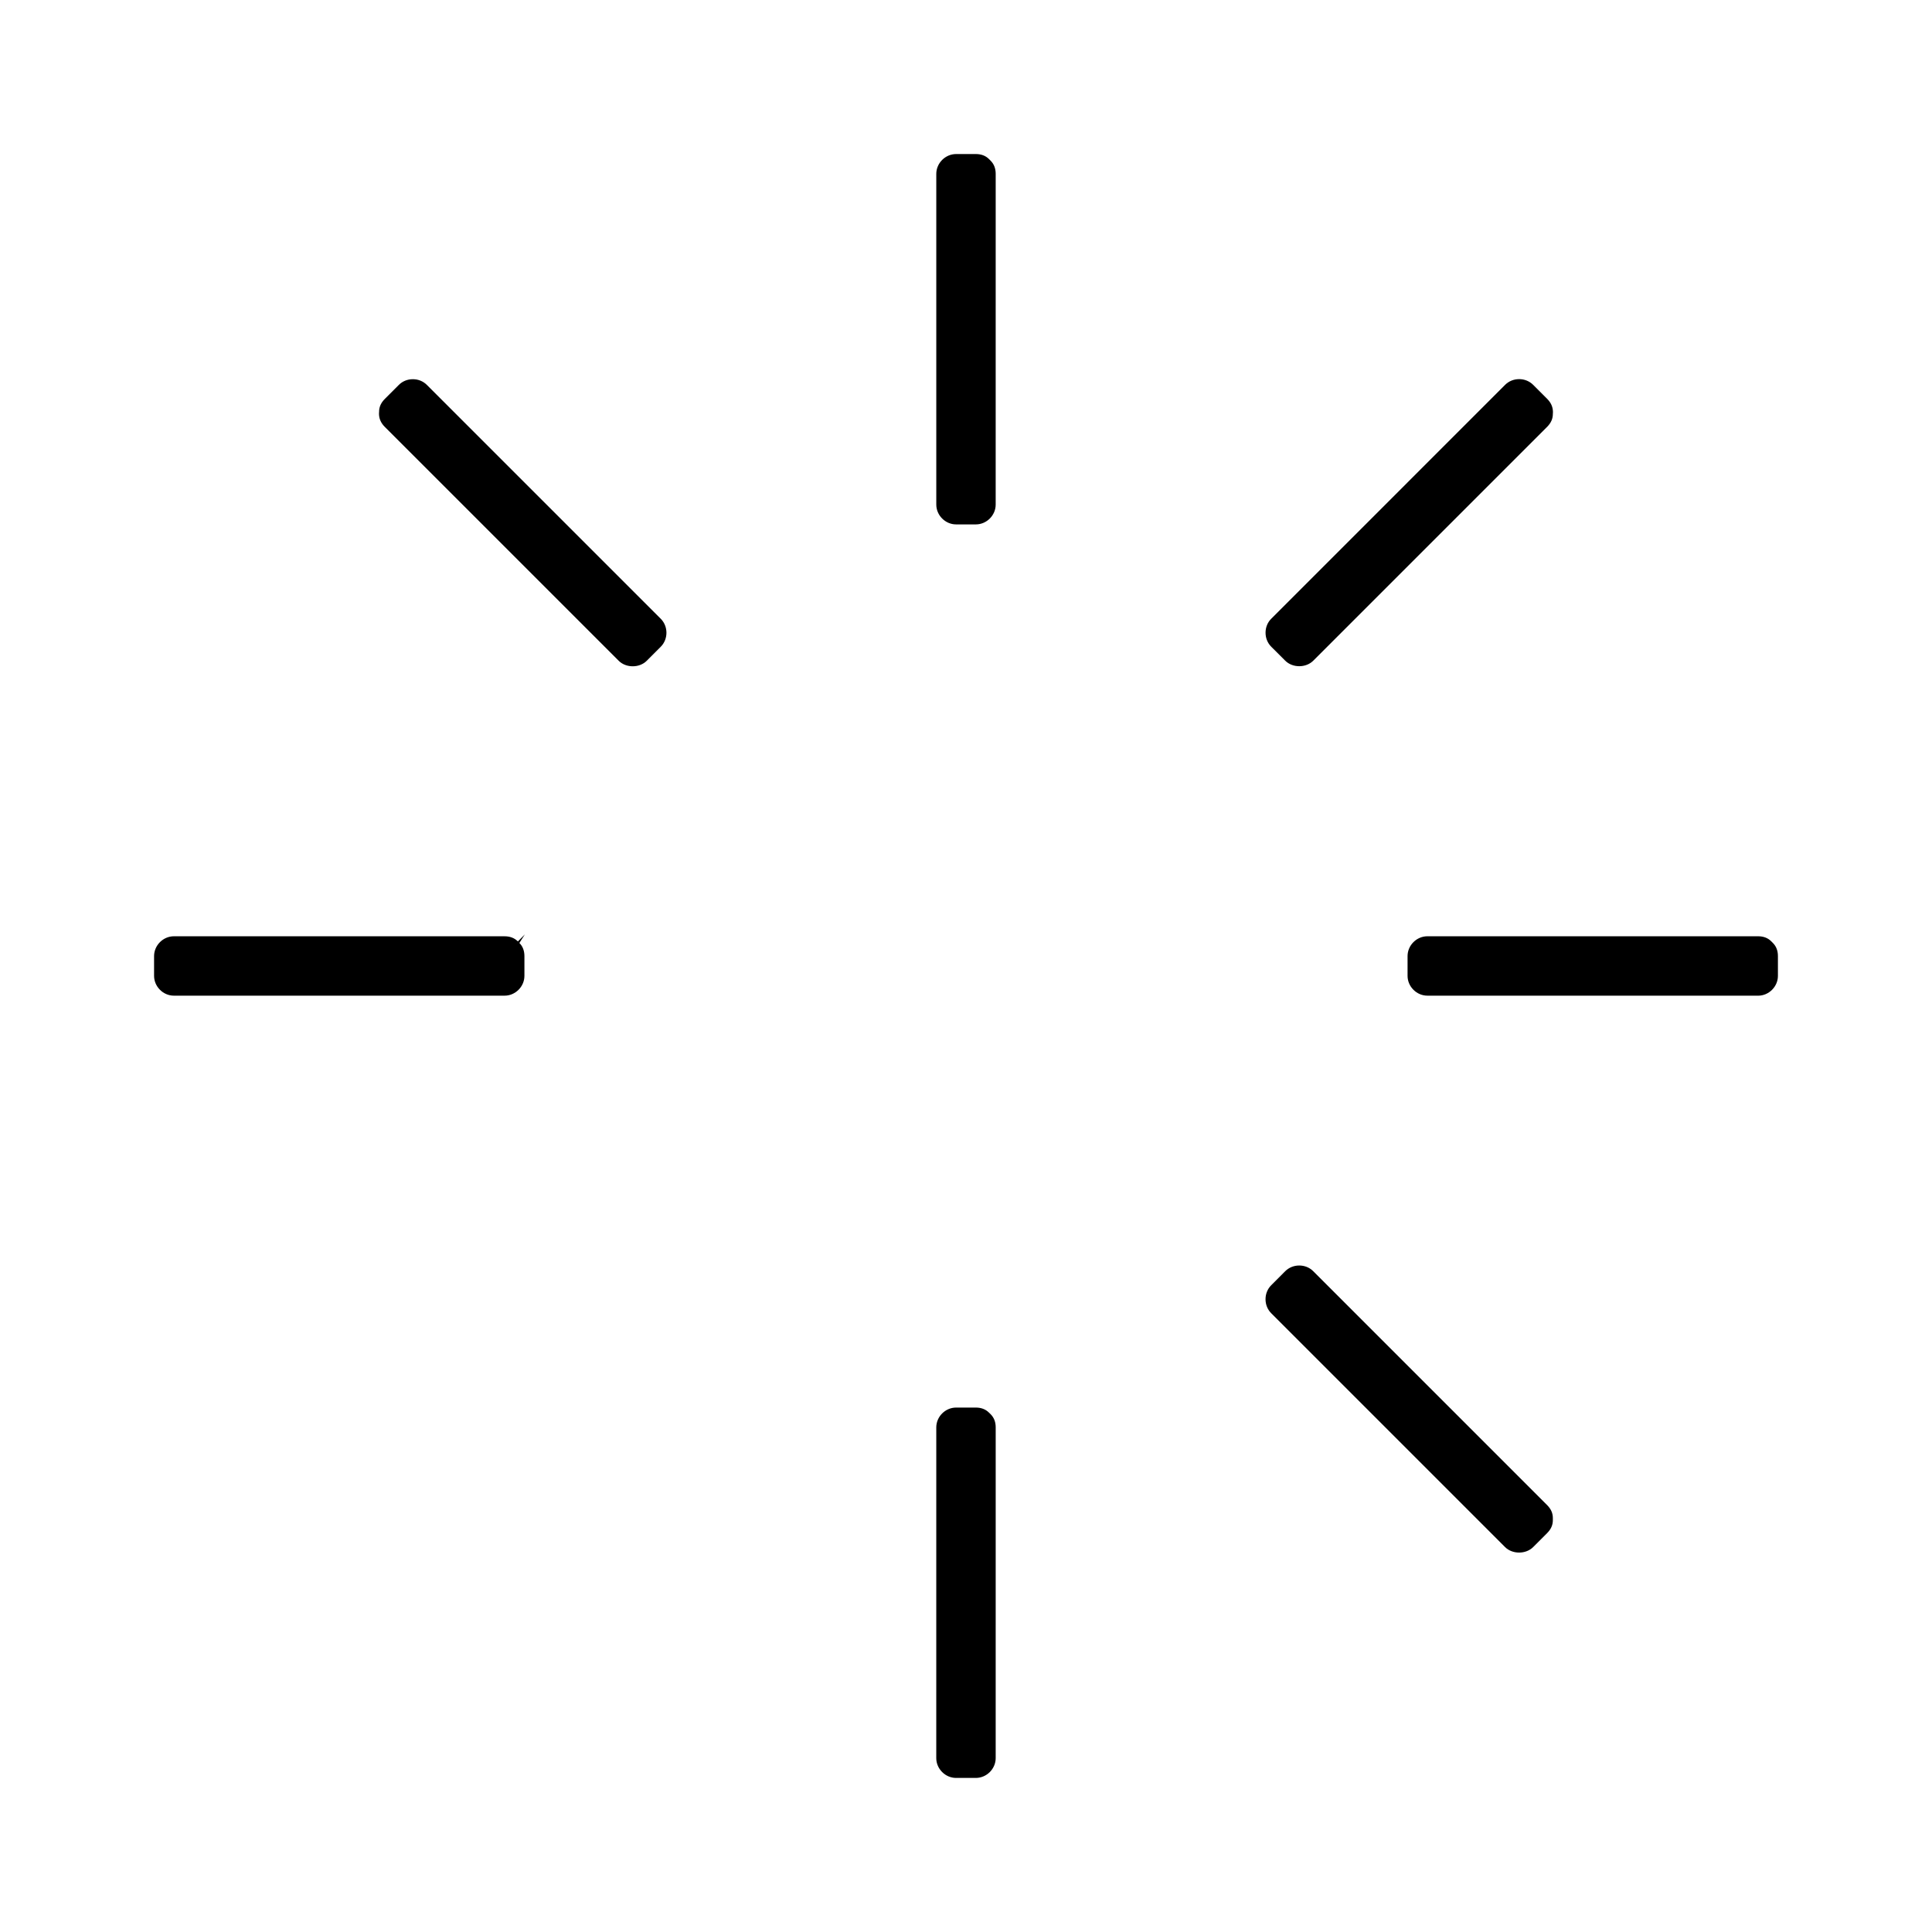
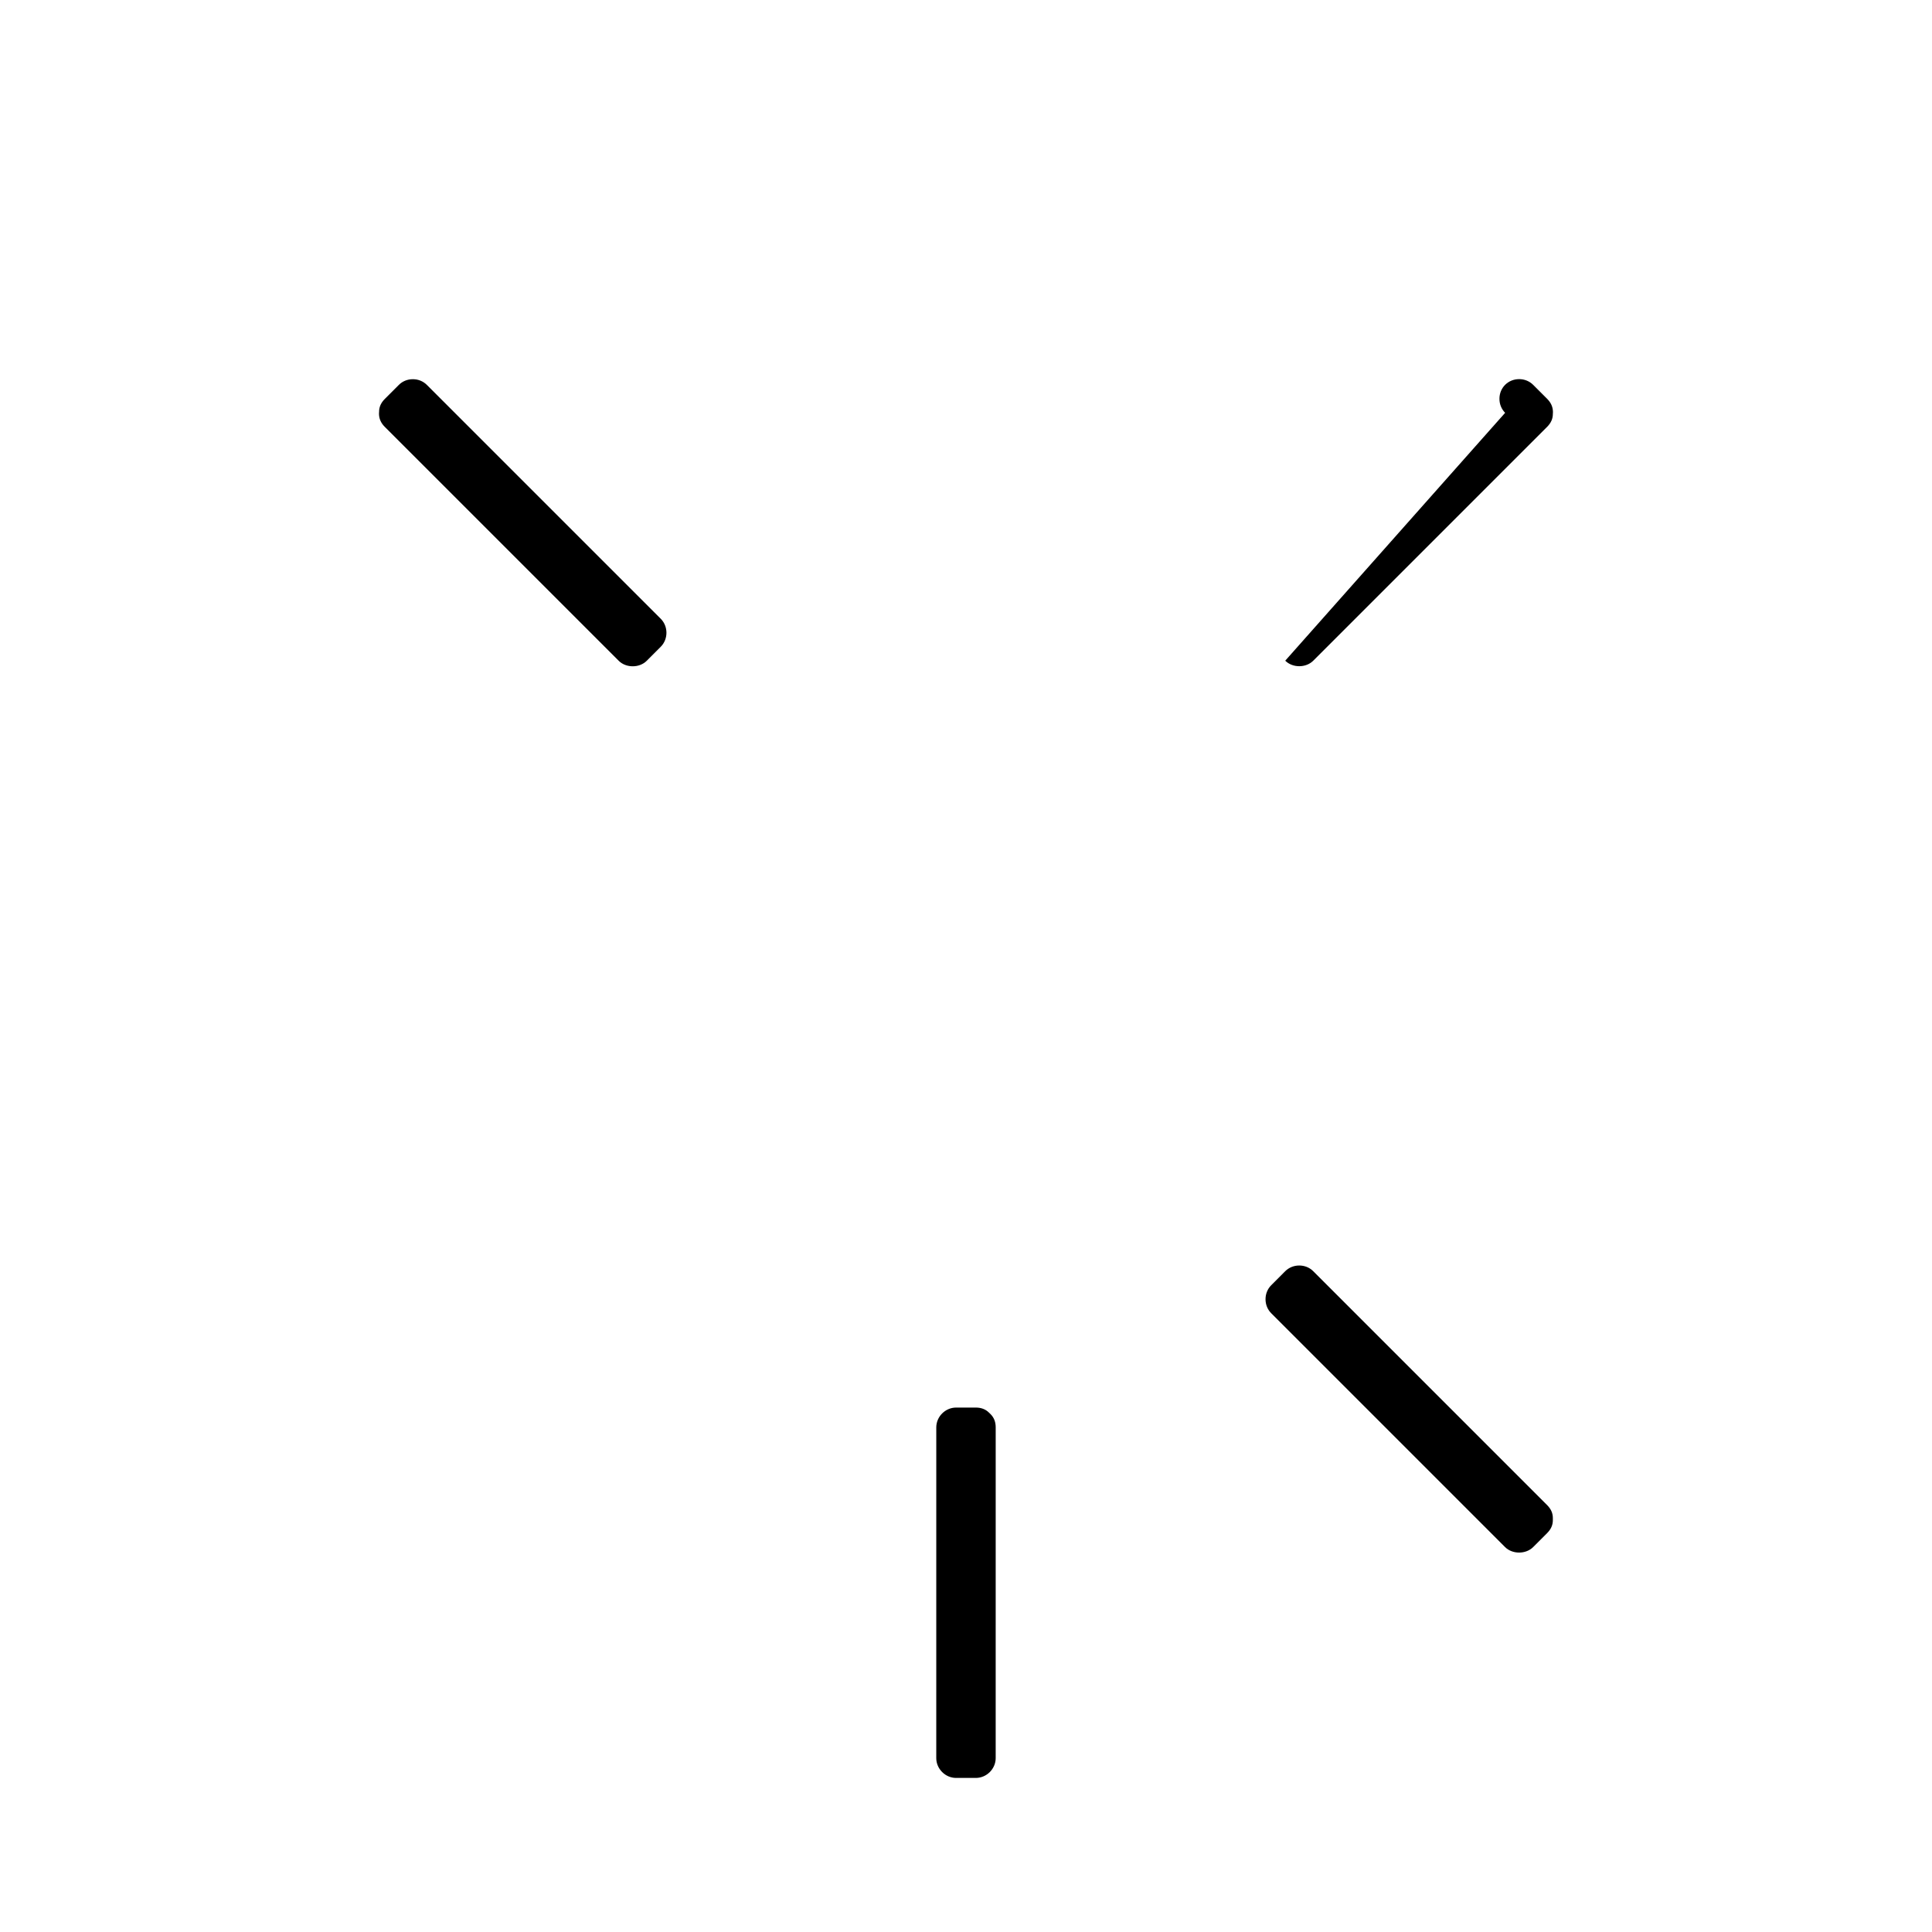
<svg xmlns="http://www.w3.org/2000/svg" fill="#000000" width="800px" height="800px" version="1.1" viewBox="144 144 512 512">
  <g>
-     <path d="m613.83 393.89-0.441-0.441c-0.875-0.879-2.047-1.328-3.469-1.328h-87.656c-2.844 0-5.246 2.402-5.246 5.246v5.246c0 2.844 2.402 5.246 5.246 5.246l87.656 0.008c2.844 0 5.246-2.402 5.246-5.246v-5.246c0.004-1.426-0.449-2.598-1.336-3.484z" />
-     <path d="m281.25 393.49c-0.934-0.922-2.082-1.363-3.519-1.363l-87.652-0.004c-2.844 0-5.246 2.402-5.246 5.246v5.246c0 2.844 2.402 5.246 5.246 5.246h87.652c2.844 0 5.246-2.402 5.246-5.246v-5.246c0-1.422-0.453-2.594-1.34-3.473l1.457-2.273z" />
-     <path d="m406.1 186.16c-0.887-0.887-2.059-1.336-3.481-1.336h-5.246c-2.844 0-5.246 2.402-5.246 5.246v87.656c0 2.844 2.402 5.246 5.246 5.246h5.246c2.844 0 5.246-2.402 5.246-5.246l0.004-87.652c0-1.422-0.453-2.598-1.34-3.481z" />
    <path d="m406.09 518.36c-0.883-0.887-2.059-1.34-3.473-1.34h-5.246c-2.844 0-5.246 2.402-5.246 5.246l-0.004 87.656c0 2.844 2.402 5.246 5.246 5.246h5.246c2.852 0 5.254-2.402 5.254-5.246l0.004-87.652c0-1.438-0.441-2.578-1.348-3.496z" />
-     <path d="m484.6 319.09c1.957 1.953 5.481 1.945 7.426 0.004l61.984-61.98c1.012-1.02 1.512-2.129 1.512-3.402l0.027-0.562c-0.027-1.324-0.523-2.434-1.539-3.457l-3.711-3.711c-0.98-0.973-2.297-1.508-3.711-1.508-1.422 0-2.734 0.535-3.711 1.508l-61.984 61.988c-0.977 0.973-1.508 2.289-1.508 3.707 0 1.418 0.535 2.738 1.508 3.711z" />
+     <path d="m484.6 319.09c1.957 1.953 5.481 1.945 7.426 0.004l61.984-61.98c1.012-1.02 1.512-2.129 1.512-3.402l0.027-0.562c-0.027-1.324-0.523-2.434-1.539-3.457l-3.711-3.711c-0.98-0.973-2.297-1.508-3.711-1.508-1.422 0-2.734 0.535-3.711 1.508c-0.977 0.973-1.508 2.289-1.508 3.707 0 1.418 0.535 2.738 1.508 3.711z" />
    <path d="m257.12 246c-0.973-0.973-2.289-1.508-3.711-1.508s-2.738 0.535-3.711 1.508l-3.711 3.711c-1.023 1.023-1.523 2.137-1.523 3.406l-0.027 0.562c0.027 1.324 0.523 2.434 1.547 3.457l61.984 61.98c1.941 1.941 5.481 1.941 7.422 0l3.711-3.715c2.016-2.016 2.016-5.41 0.004-7.422z" />
    <path d="m492.02 480.88c-0.977-0.977-2.297-1.508-3.711-1.508-1.41 0-2.734 0.535-3.711 1.508l-3.707 3.715c-0.98 0.98-1.512 2.297-1.512 3.715s0.535 2.734 1.508 3.711l61.984 61.984c1.938 1.922 5.484 1.926 7.43-0.012l3.711-3.711c1.008-1.012 1.508-2.129 1.508-3.402v-0.613c0-1.27-0.5-2.383-1.516-3.402z" />
  </g>
</svg>